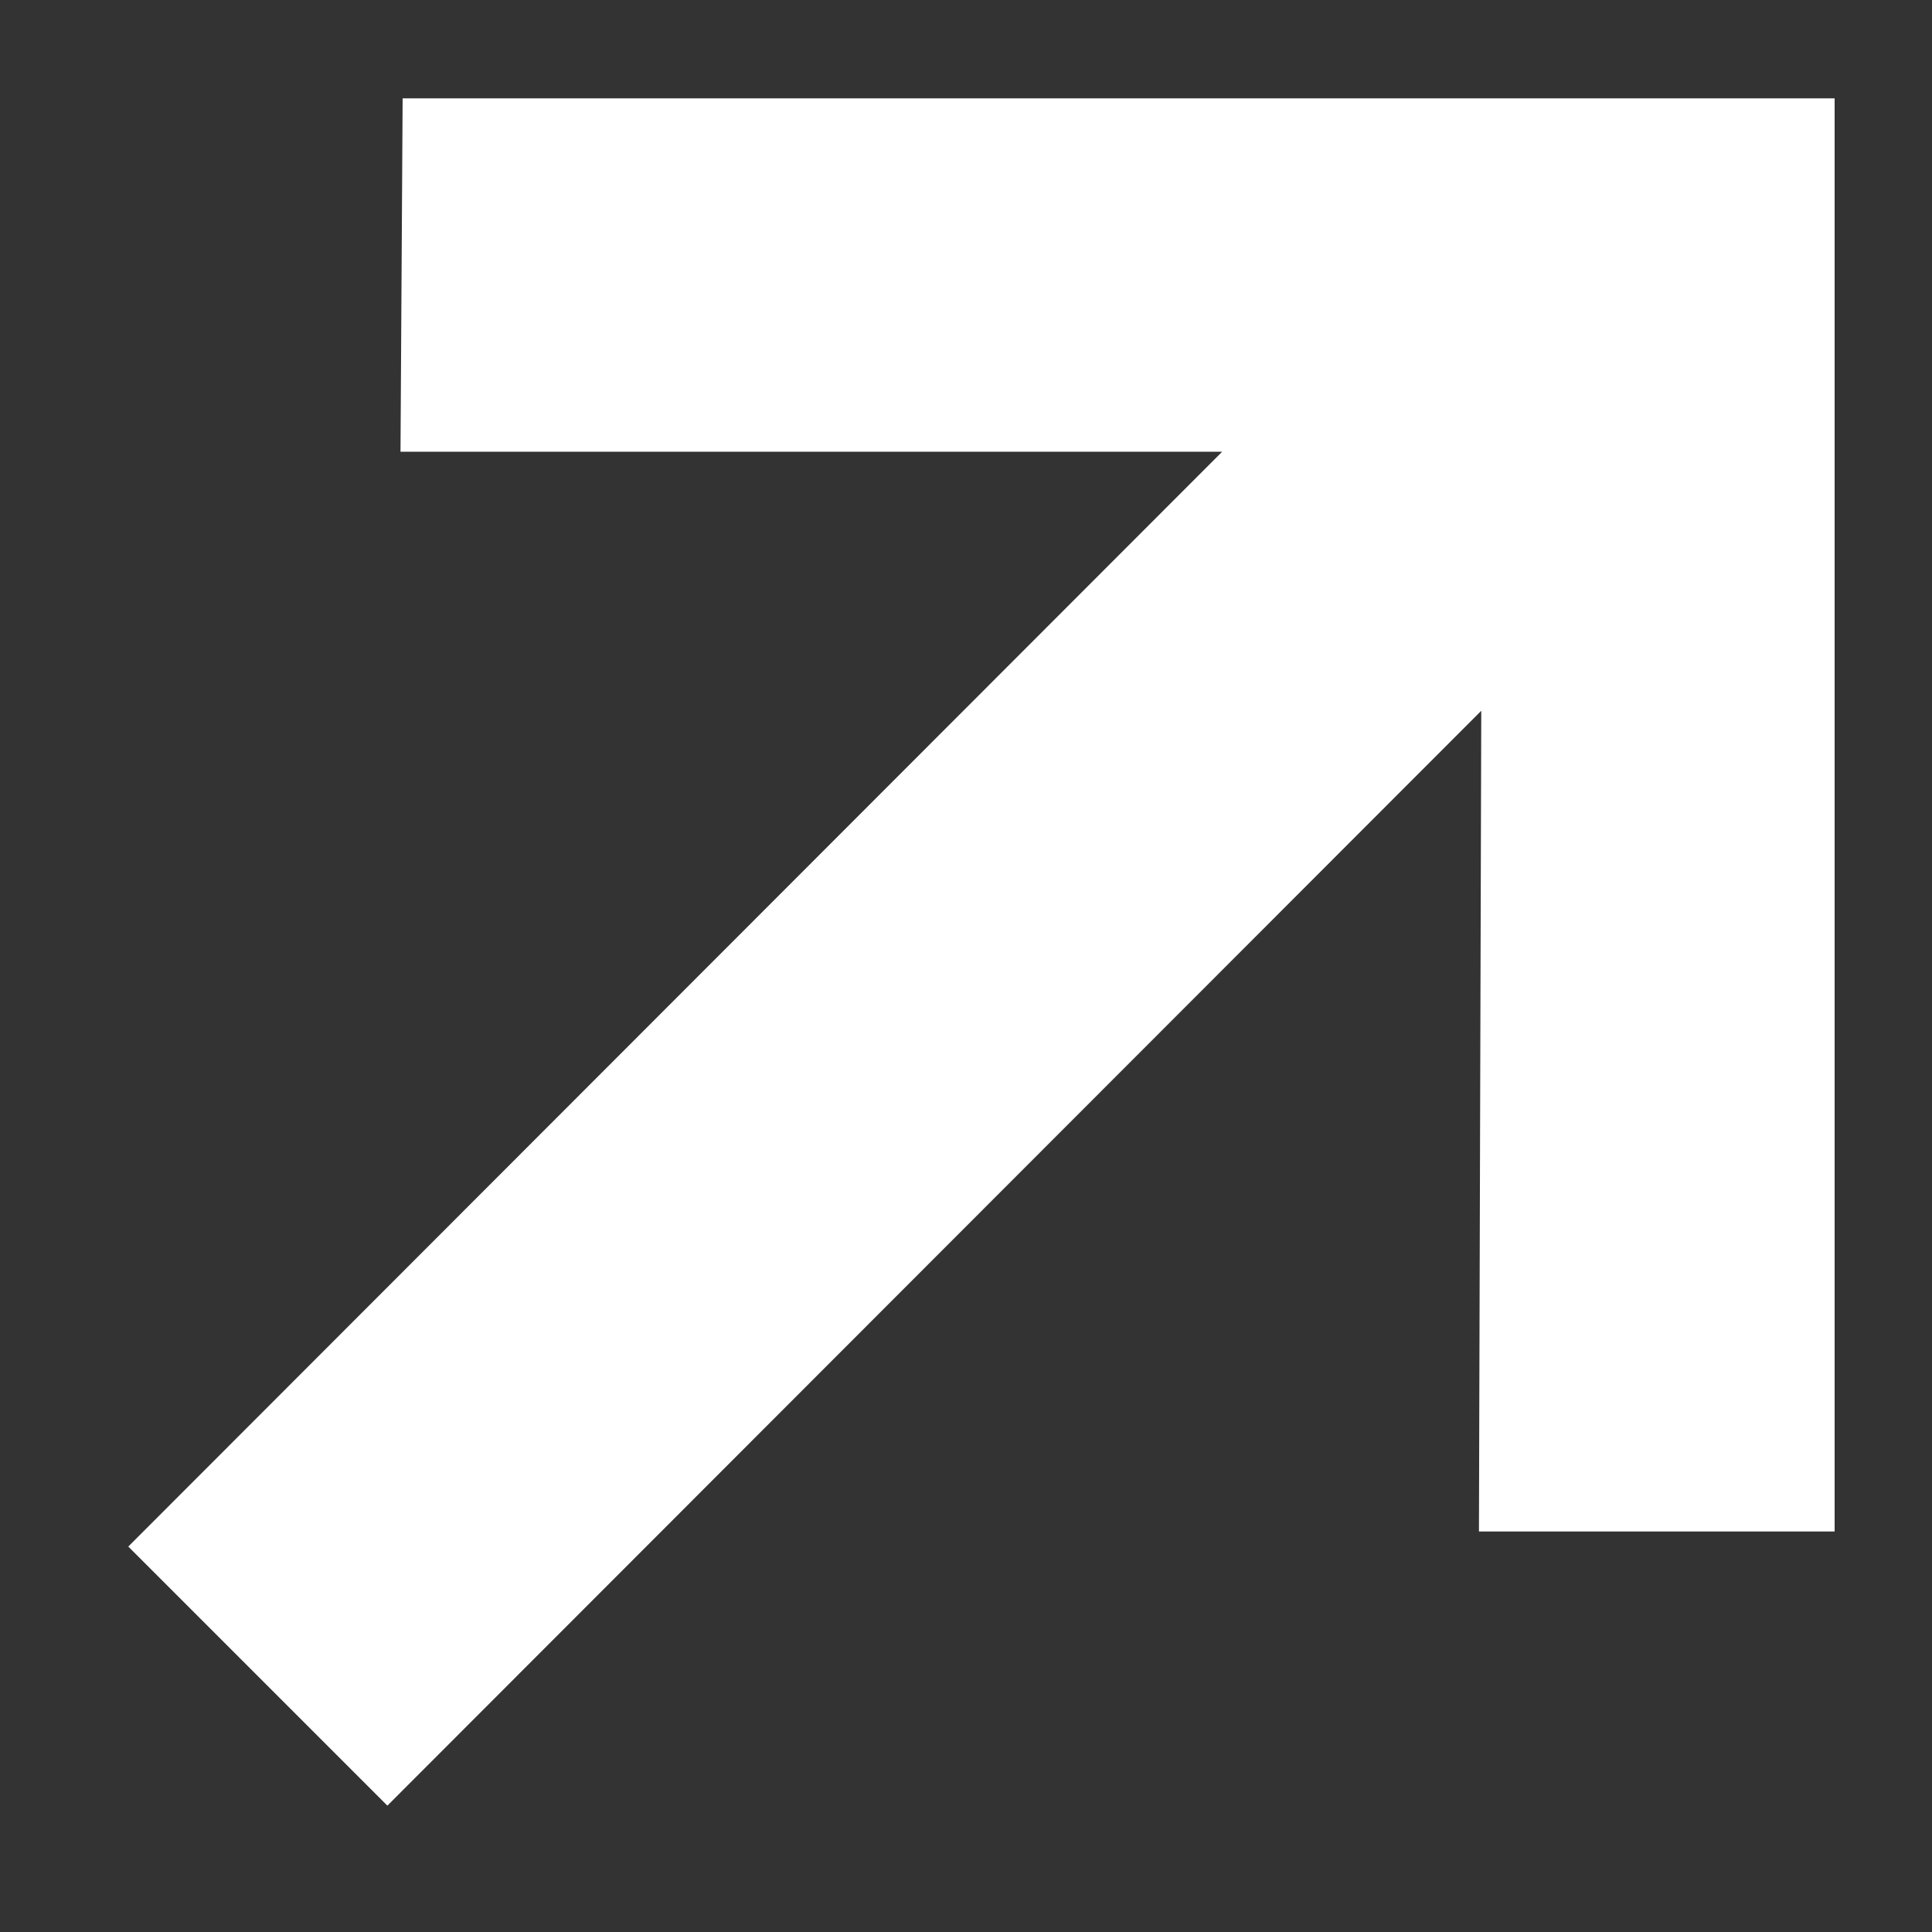
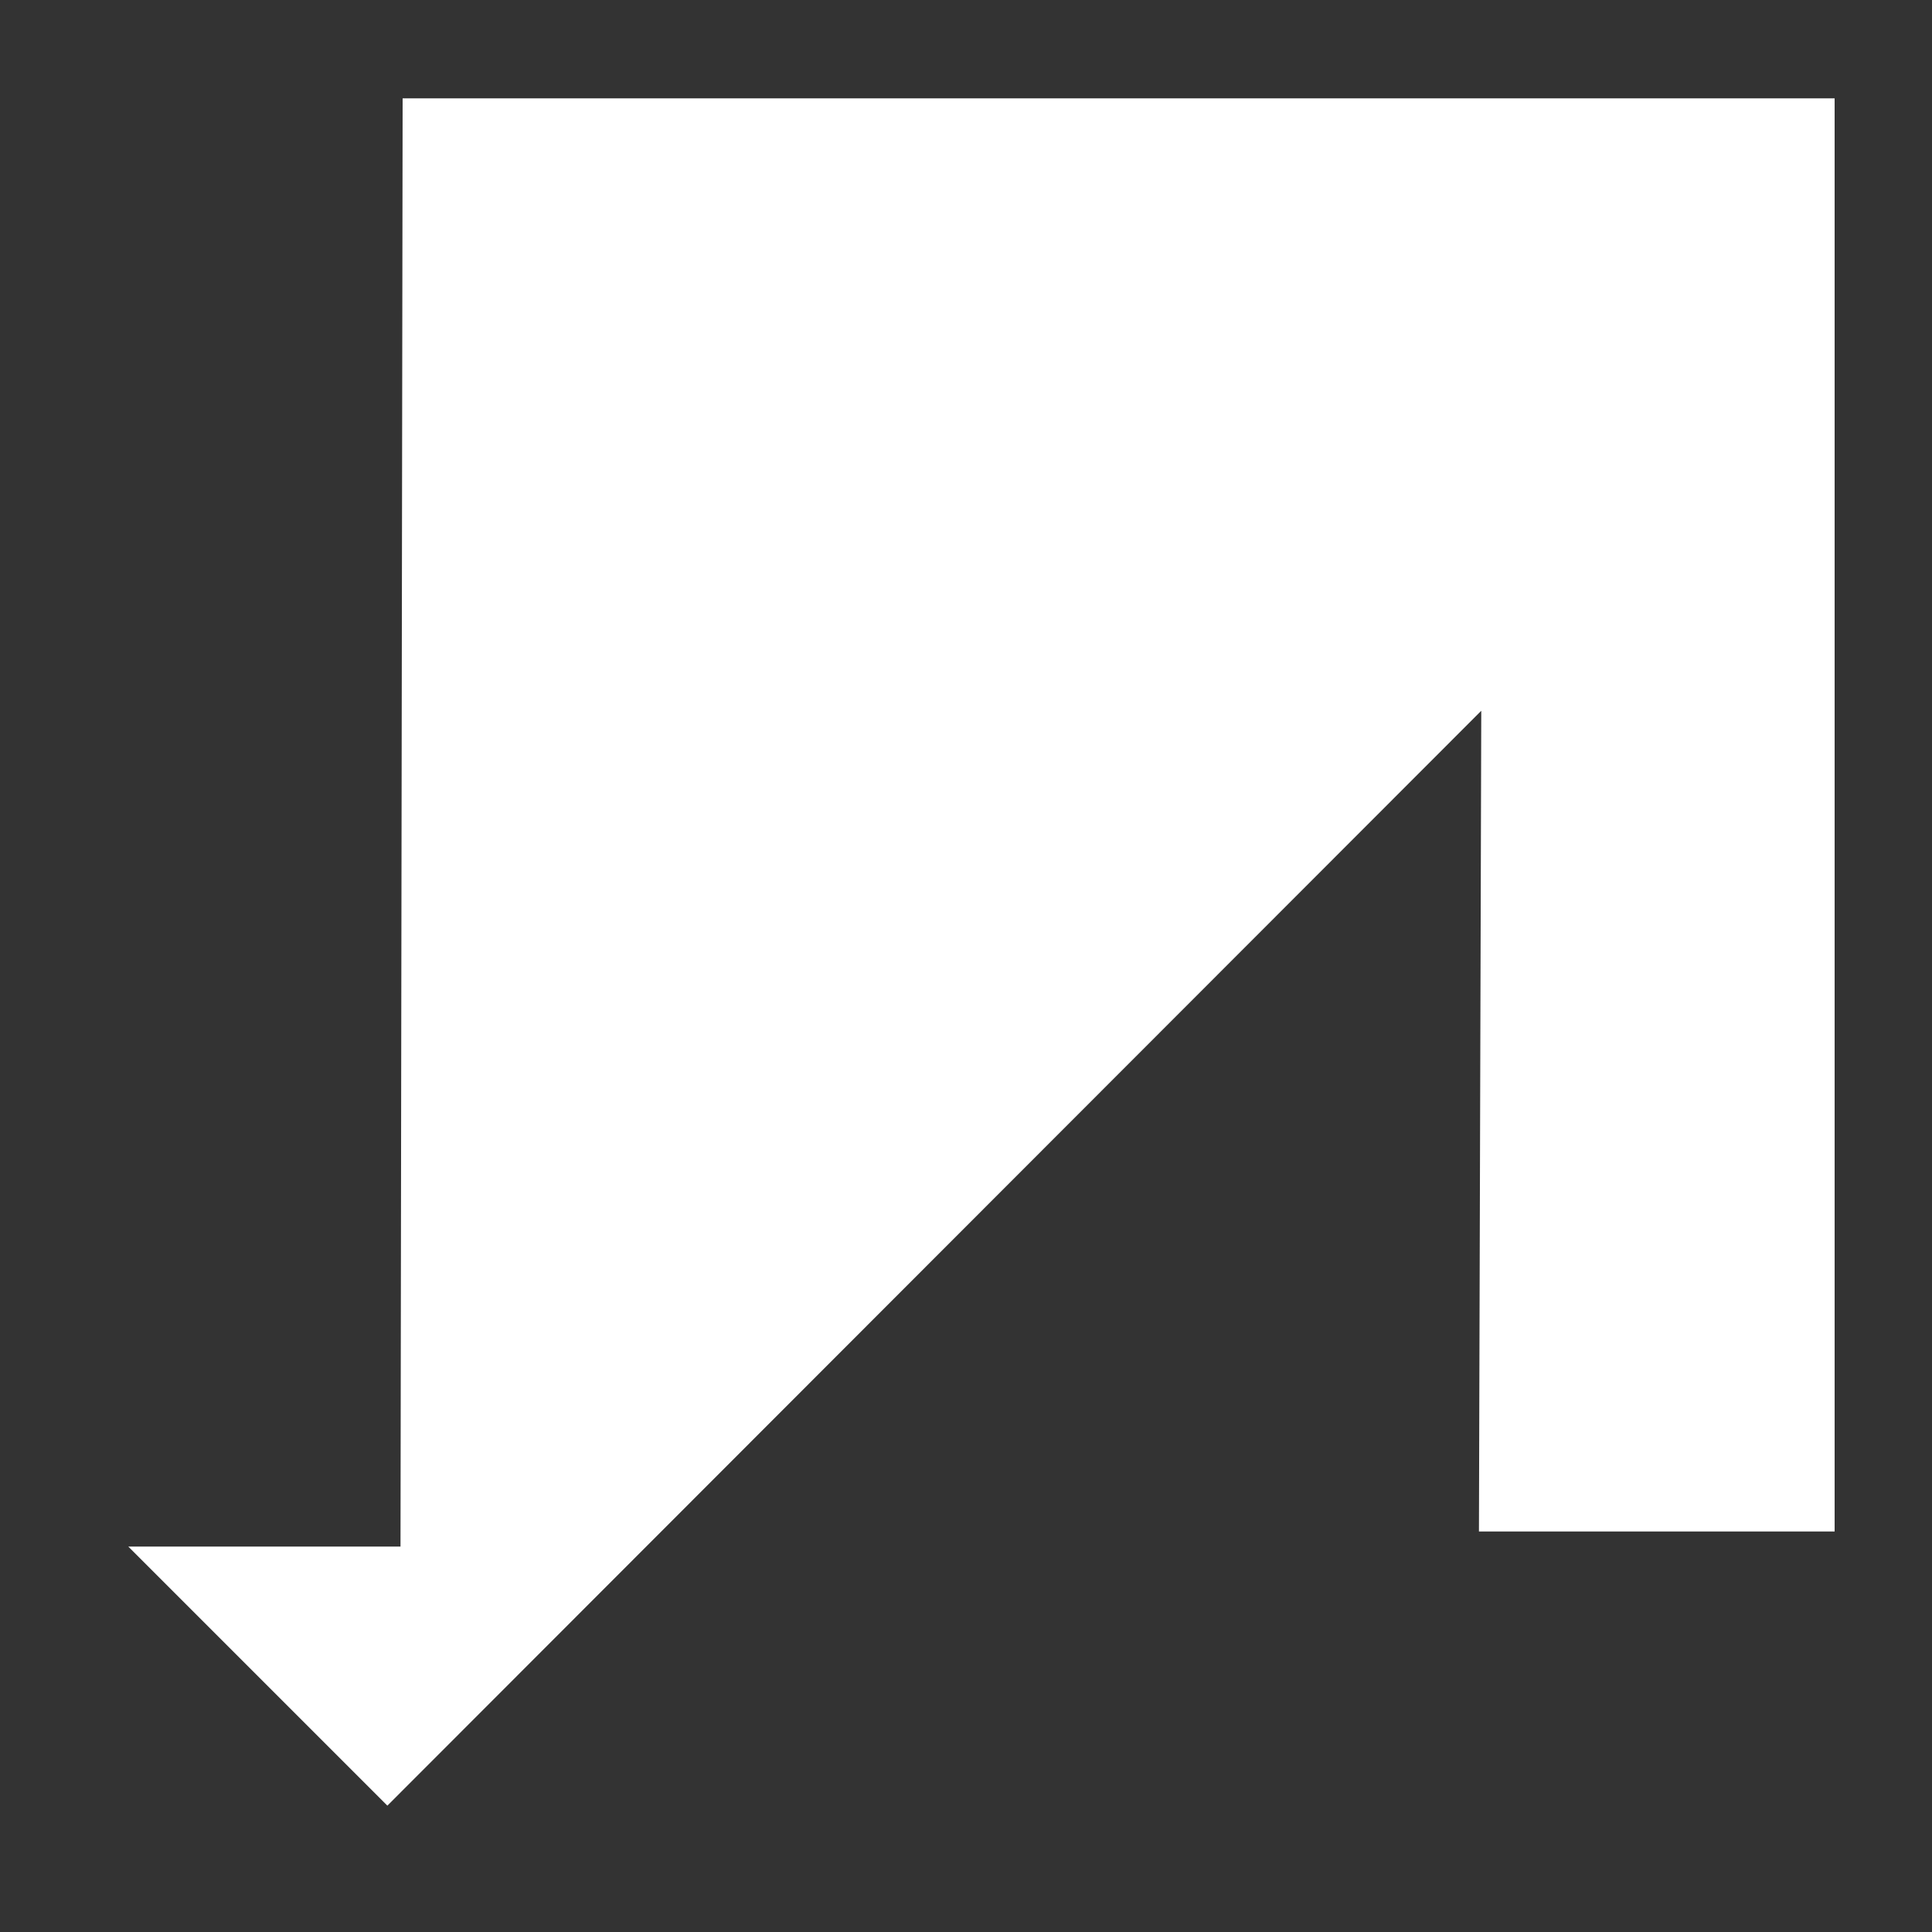
<svg xmlns="http://www.w3.org/2000/svg" width="10" height="10" viewBox="0 0 10 10" fill="none">
  <rect x="0" y="0" width="10" height="10" fill="#333333" stroke="none" />
-   <path d="M2.005 9.346L0.664 8.005L6.326 2.338H2.073L2.084 0.509H9.496V7.927H7.655L7.667 3.679L2.005 9.346Z" fill="white" />
+   <path d="M2.005 9.346L0.664 8.005H2.073L2.084 0.509H9.496V7.927H7.655L7.667 3.679L2.005 9.346Z" fill="white" />
</svg>